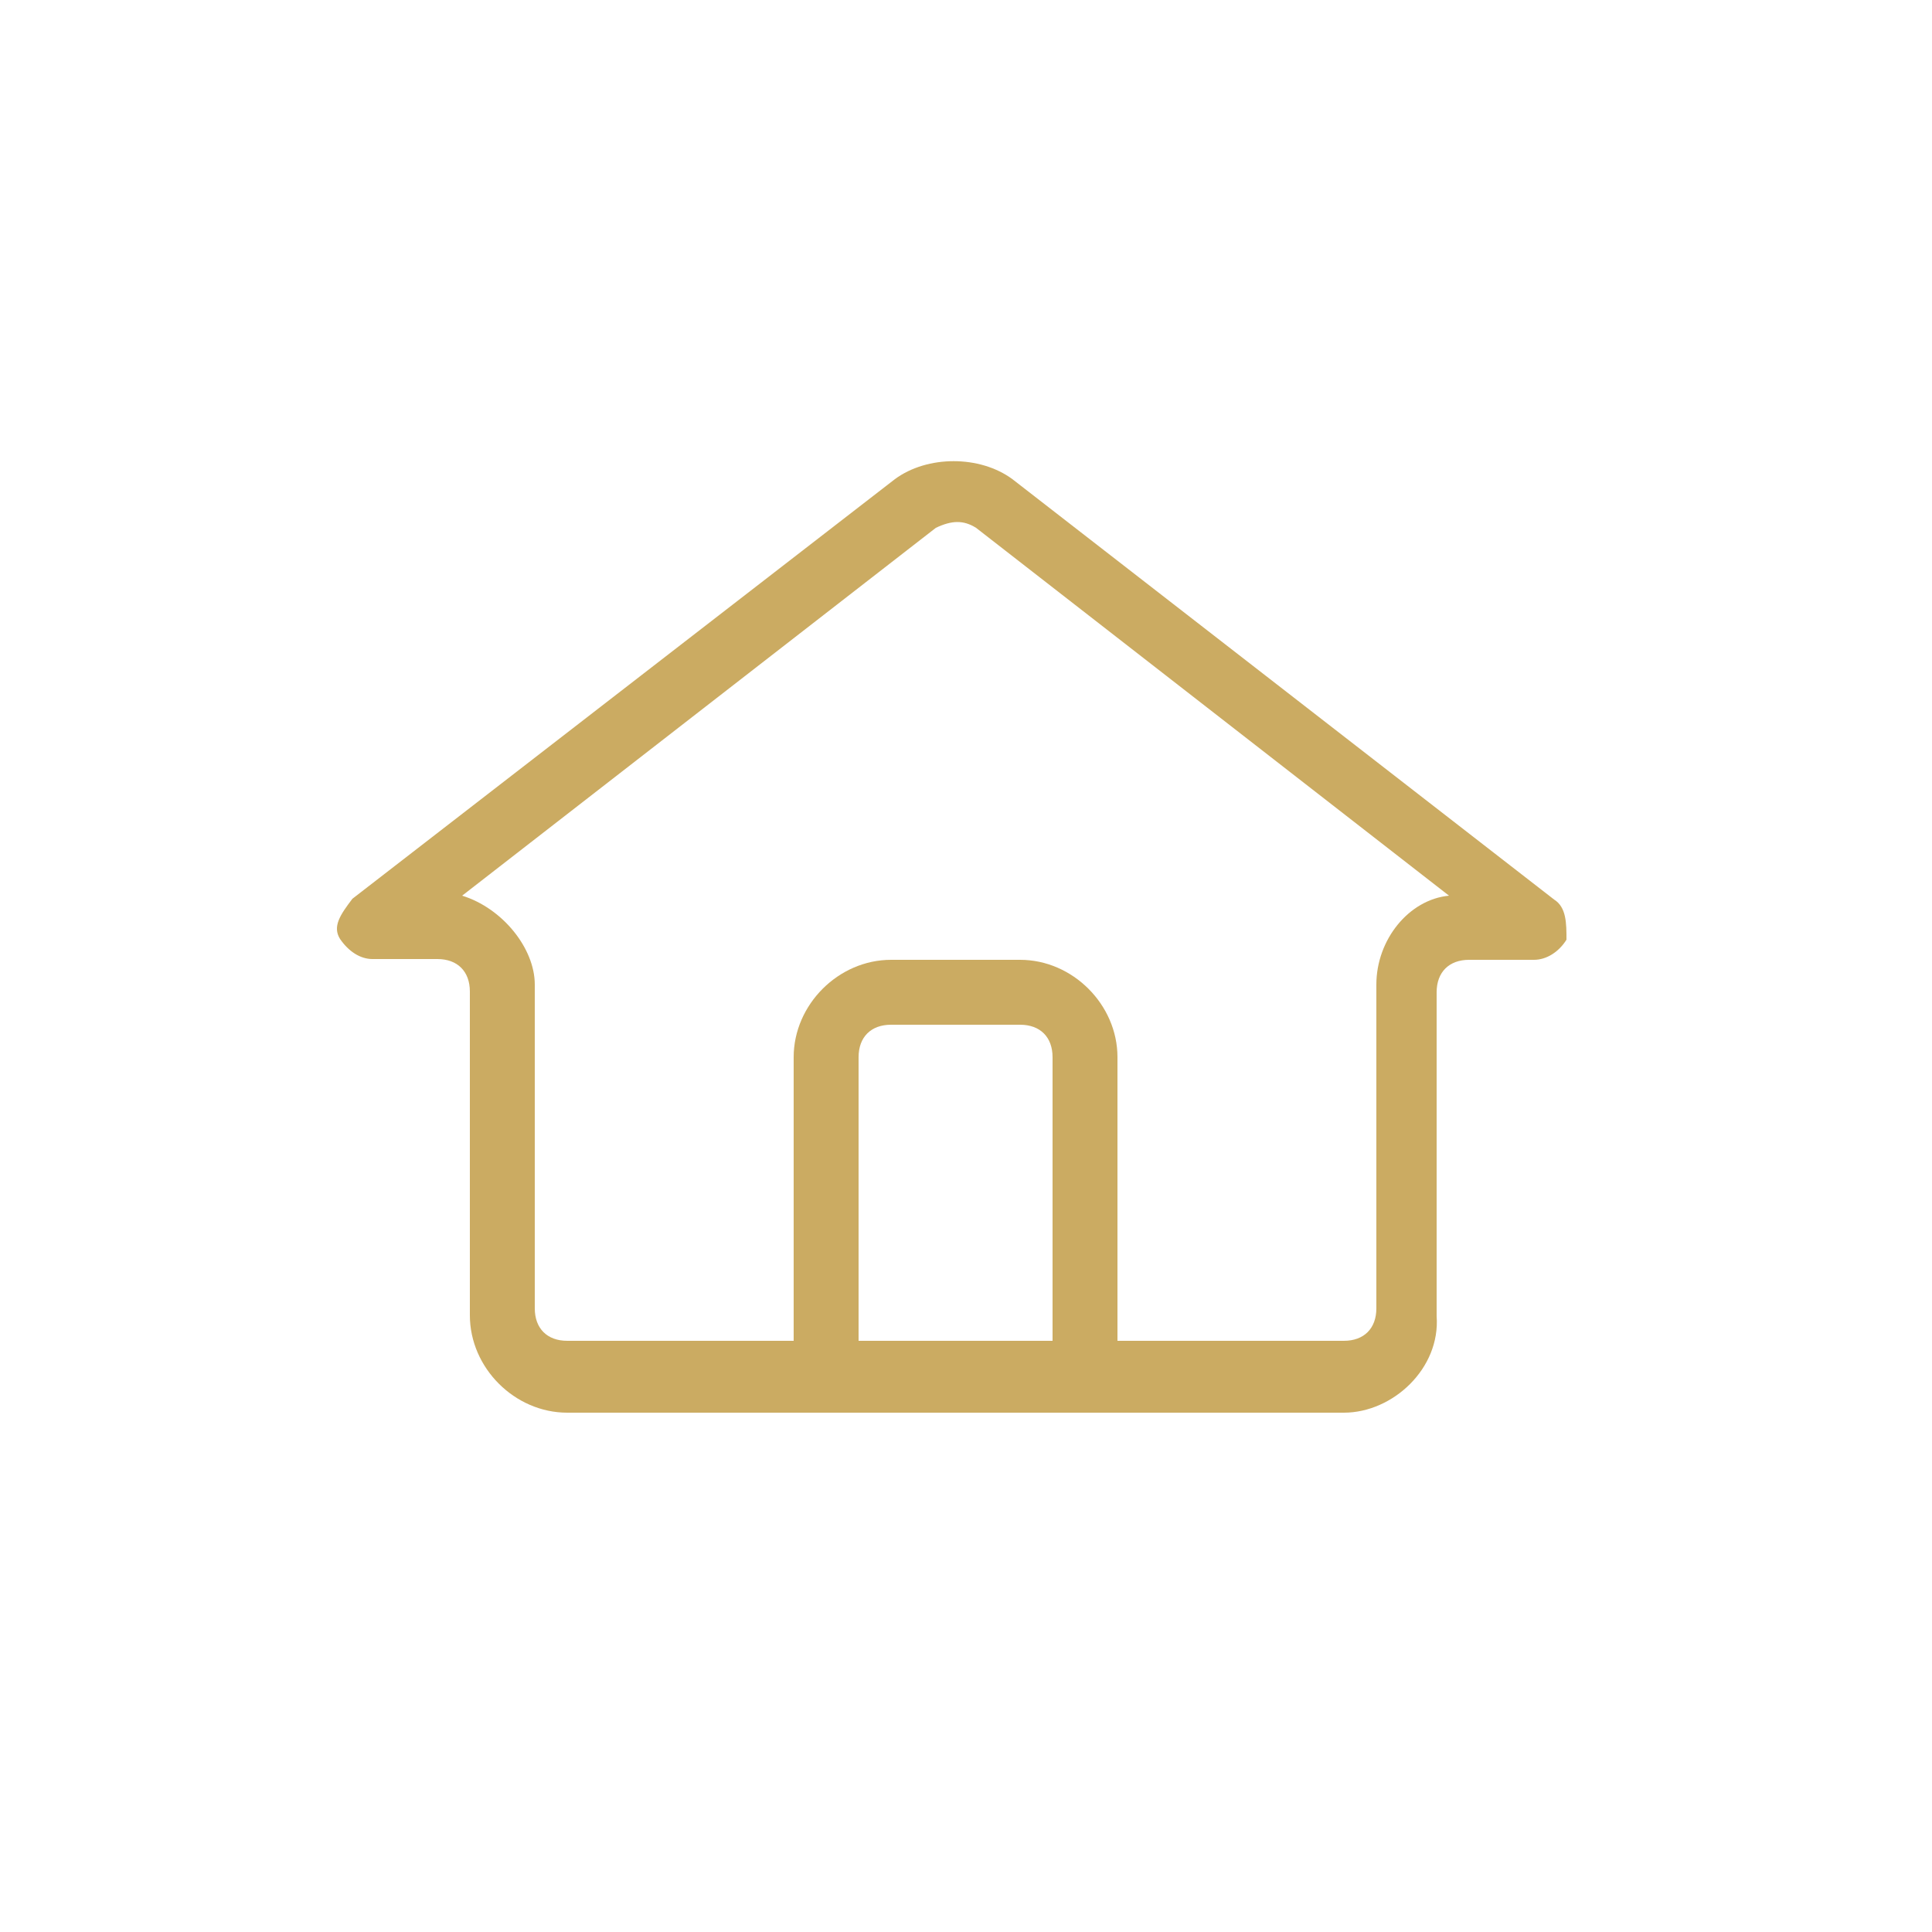
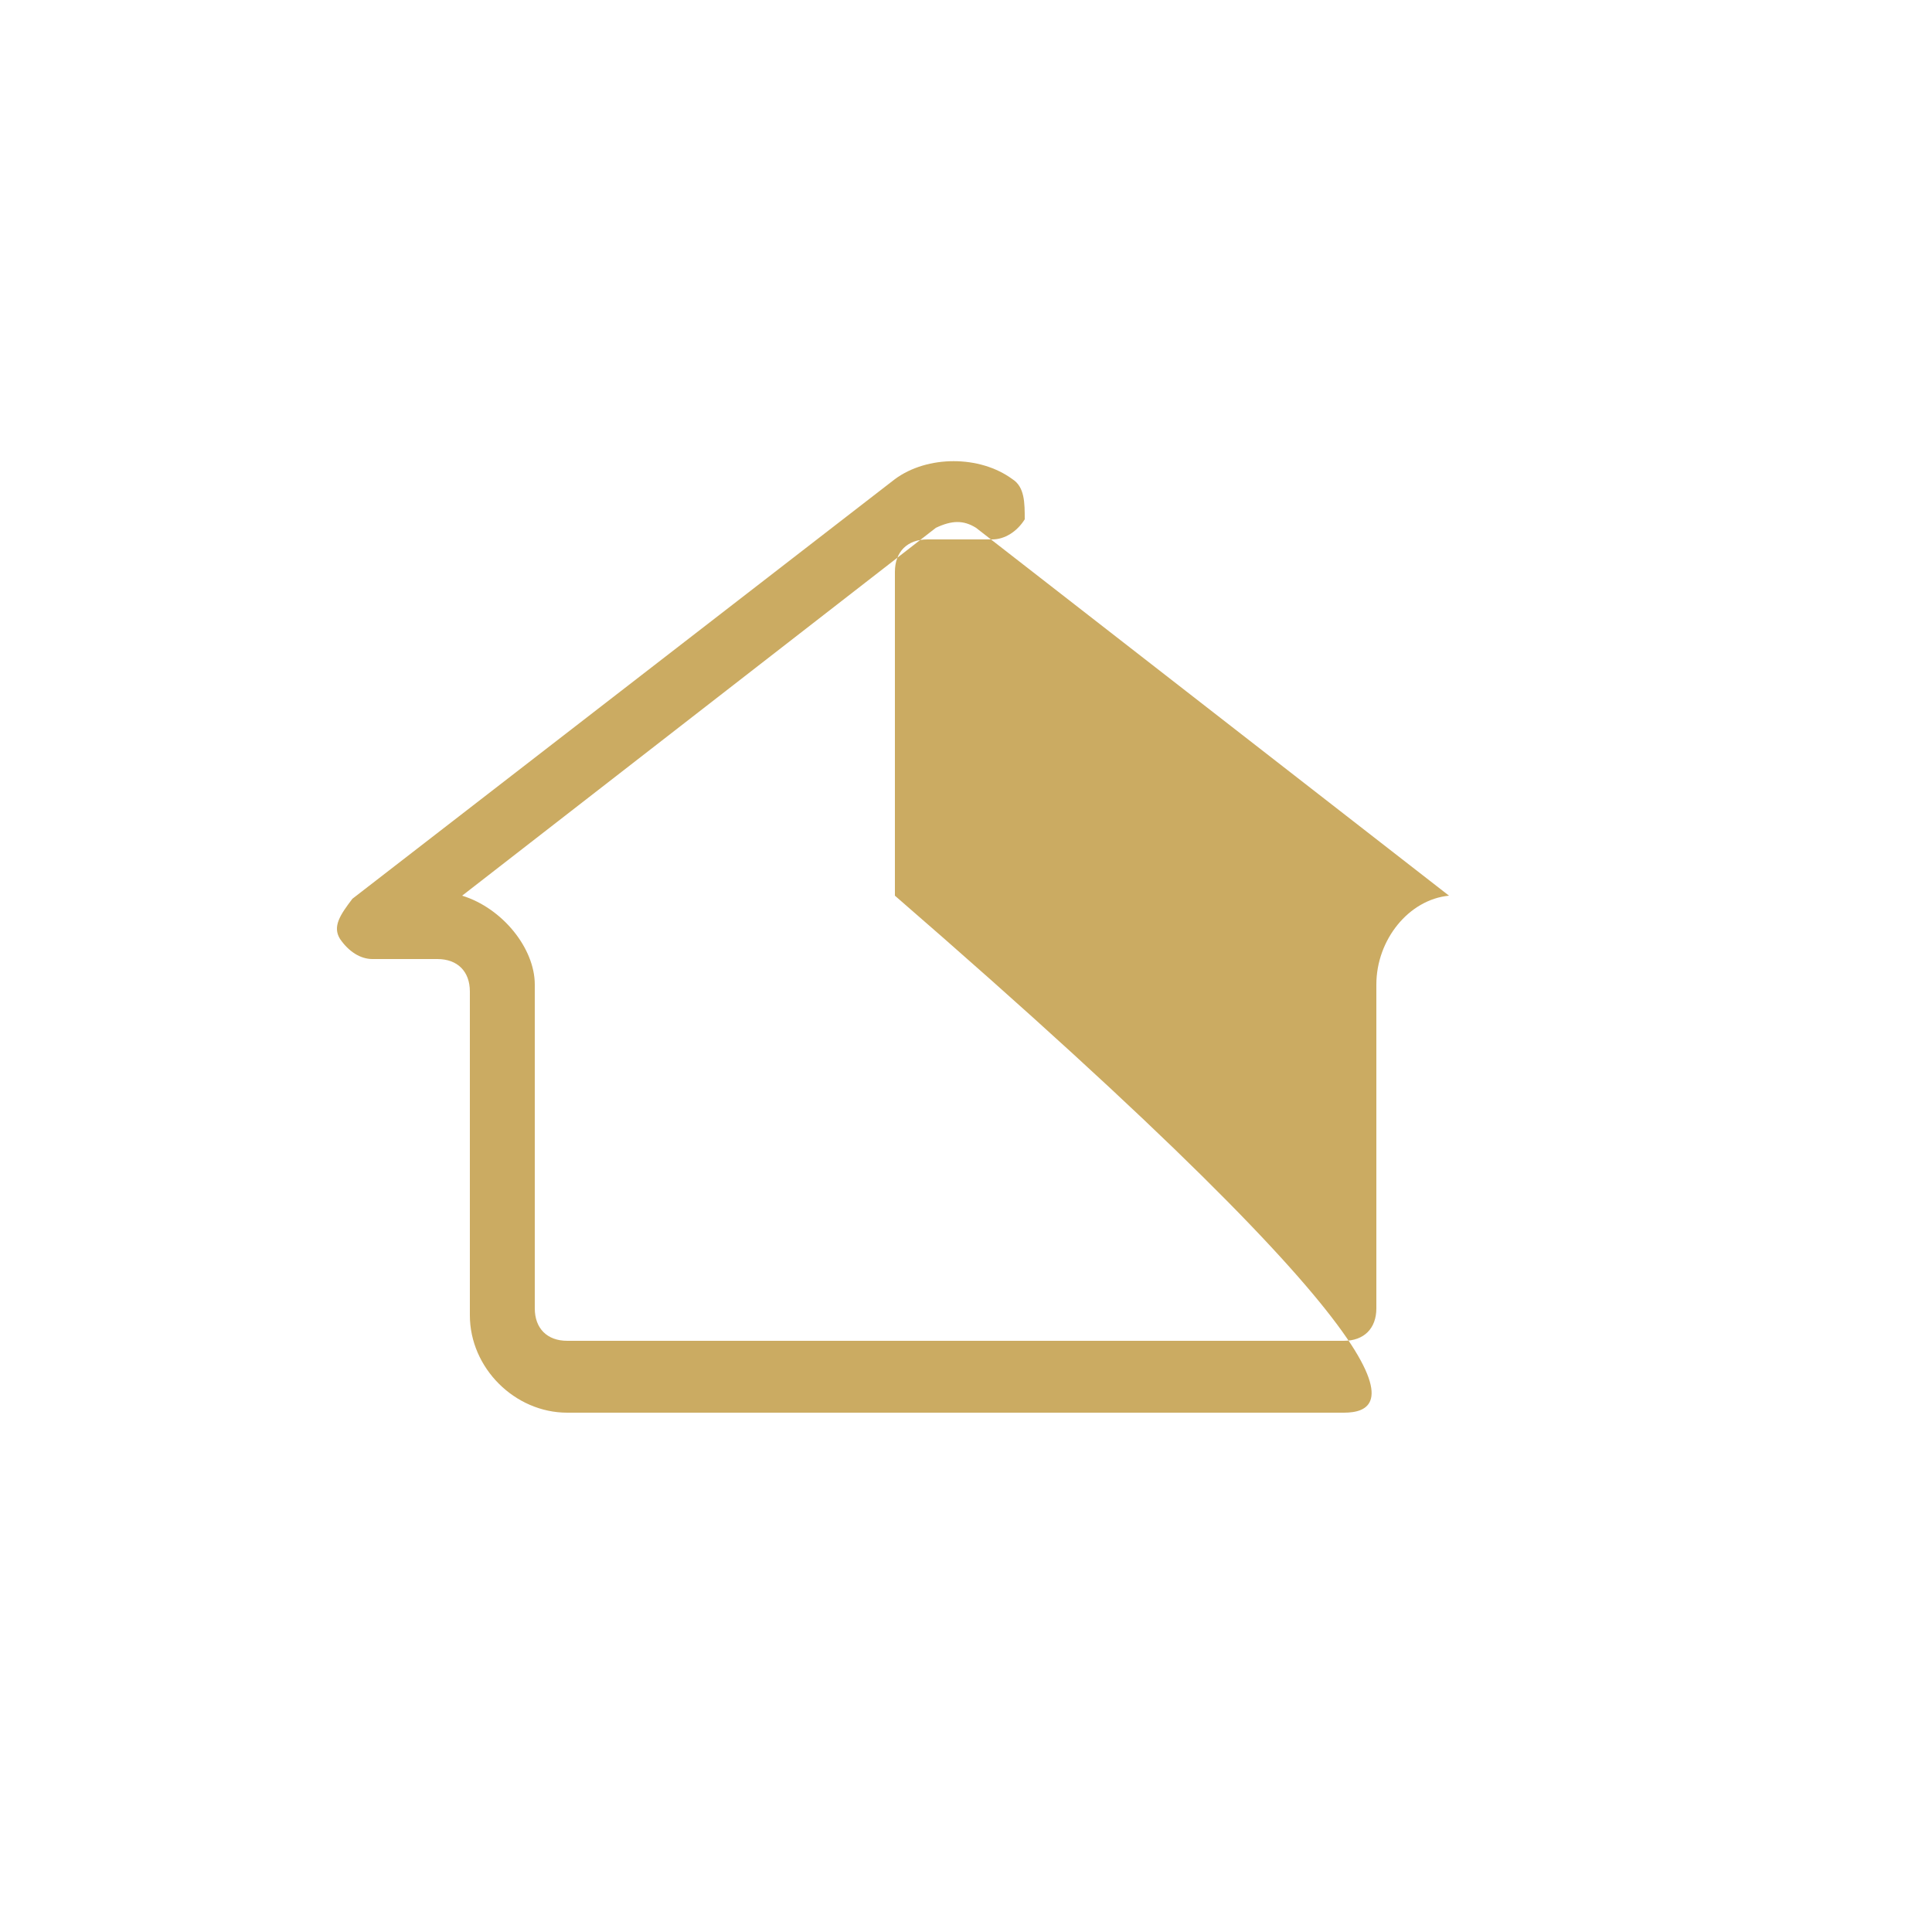
<svg xmlns="http://www.w3.org/2000/svg" version="1.1" id="Layer_1" x="0px" y="0px" viewBox="0 0 250 250" style="enable-background:new 0 0 250 250;" xml:space="preserve">
  <style type="text/css">
	.st0{fill:#CBAB62;}
</style>
  <g>
    <g>
      <g>
        <g>
-           <path class="st0" d="M173.9,182.8H73.4c-6.8,0-12.6-5.8-12.6-12.6v-41.9c0-2.6-1.6-4.2-4.2-4.2h-8.4c-1.6,0-3.1-1-4.2-2.6      c-1-1.6,0-3.1,1.6-5.2L115.8,62c4.2-3.1,11-3.1,15.2,0l70.1,54.4c1.6,1,1.6,3.1,1.6,5.2c-1,1.6-2.6,2.6-4.2,2.6h-8.4      c-2.6,0-4.2,1.6-4.2,4.2v41.9C186.4,177.1,180.2,182.8,173.9,182.8z M59.8,115.9c5.2,1.6,9.4,6.8,9.4,11.5v41.9      c0,2.6,1.6,4.2,4.2,4.2h100.5c2.6,0,4.2-1.6,4.2-4.2v-41.9c0-5.8,4.2-11,9.4-11.5l-61.2-47.6c-1.6-1-3.1-1-5.2,0L59.8,115.9z" />
+           <path class="st0" d="M173.9,182.8H73.4c-6.8,0-12.6-5.8-12.6-12.6v-41.9c0-2.6-1.6-4.2-4.2-4.2h-8.4c-1.6,0-3.1-1-4.2-2.6      c-1-1.6,0-3.1,1.6-5.2L115.8,62c4.2-3.1,11-3.1,15.2,0c1.6,1,1.6,3.1,1.6,5.2c-1,1.6-2.6,2.6-4.2,2.6h-8.4      c-2.6,0-4.2,1.6-4.2,4.2v41.9C186.4,177.1,180.2,182.8,173.9,182.8z M59.8,115.9c5.2,1.6,9.4,6.8,9.4,11.5v41.9      c0,2.6,1.6,4.2,4.2,4.2h100.5c2.6,0,4.2-1.6,4.2-4.2v-41.9c0-5.8,4.2-11,9.4-11.5l-61.2-47.6c-1.6-1-3.1-1-5.2,0L59.8,115.9z" />
        </g>
        <g>
-           <path class="st0" d="M136.2,178.7v-41.9c0-2.6-1.6-4.2-4.2-4.2h-16.7c-2.6,0-4.2,1.6-4.2,4.2v41.9h-8.4v-41.9      c0-6.8,5.8-12.6,12.6-12.6H132c6.8,0,12.6,5.8,12.6,12.6v41.9L136.2,178.7L136.2,178.7z" />
-         </g>
+           </g>
      </g>
    </g>
  </g>
</svg>